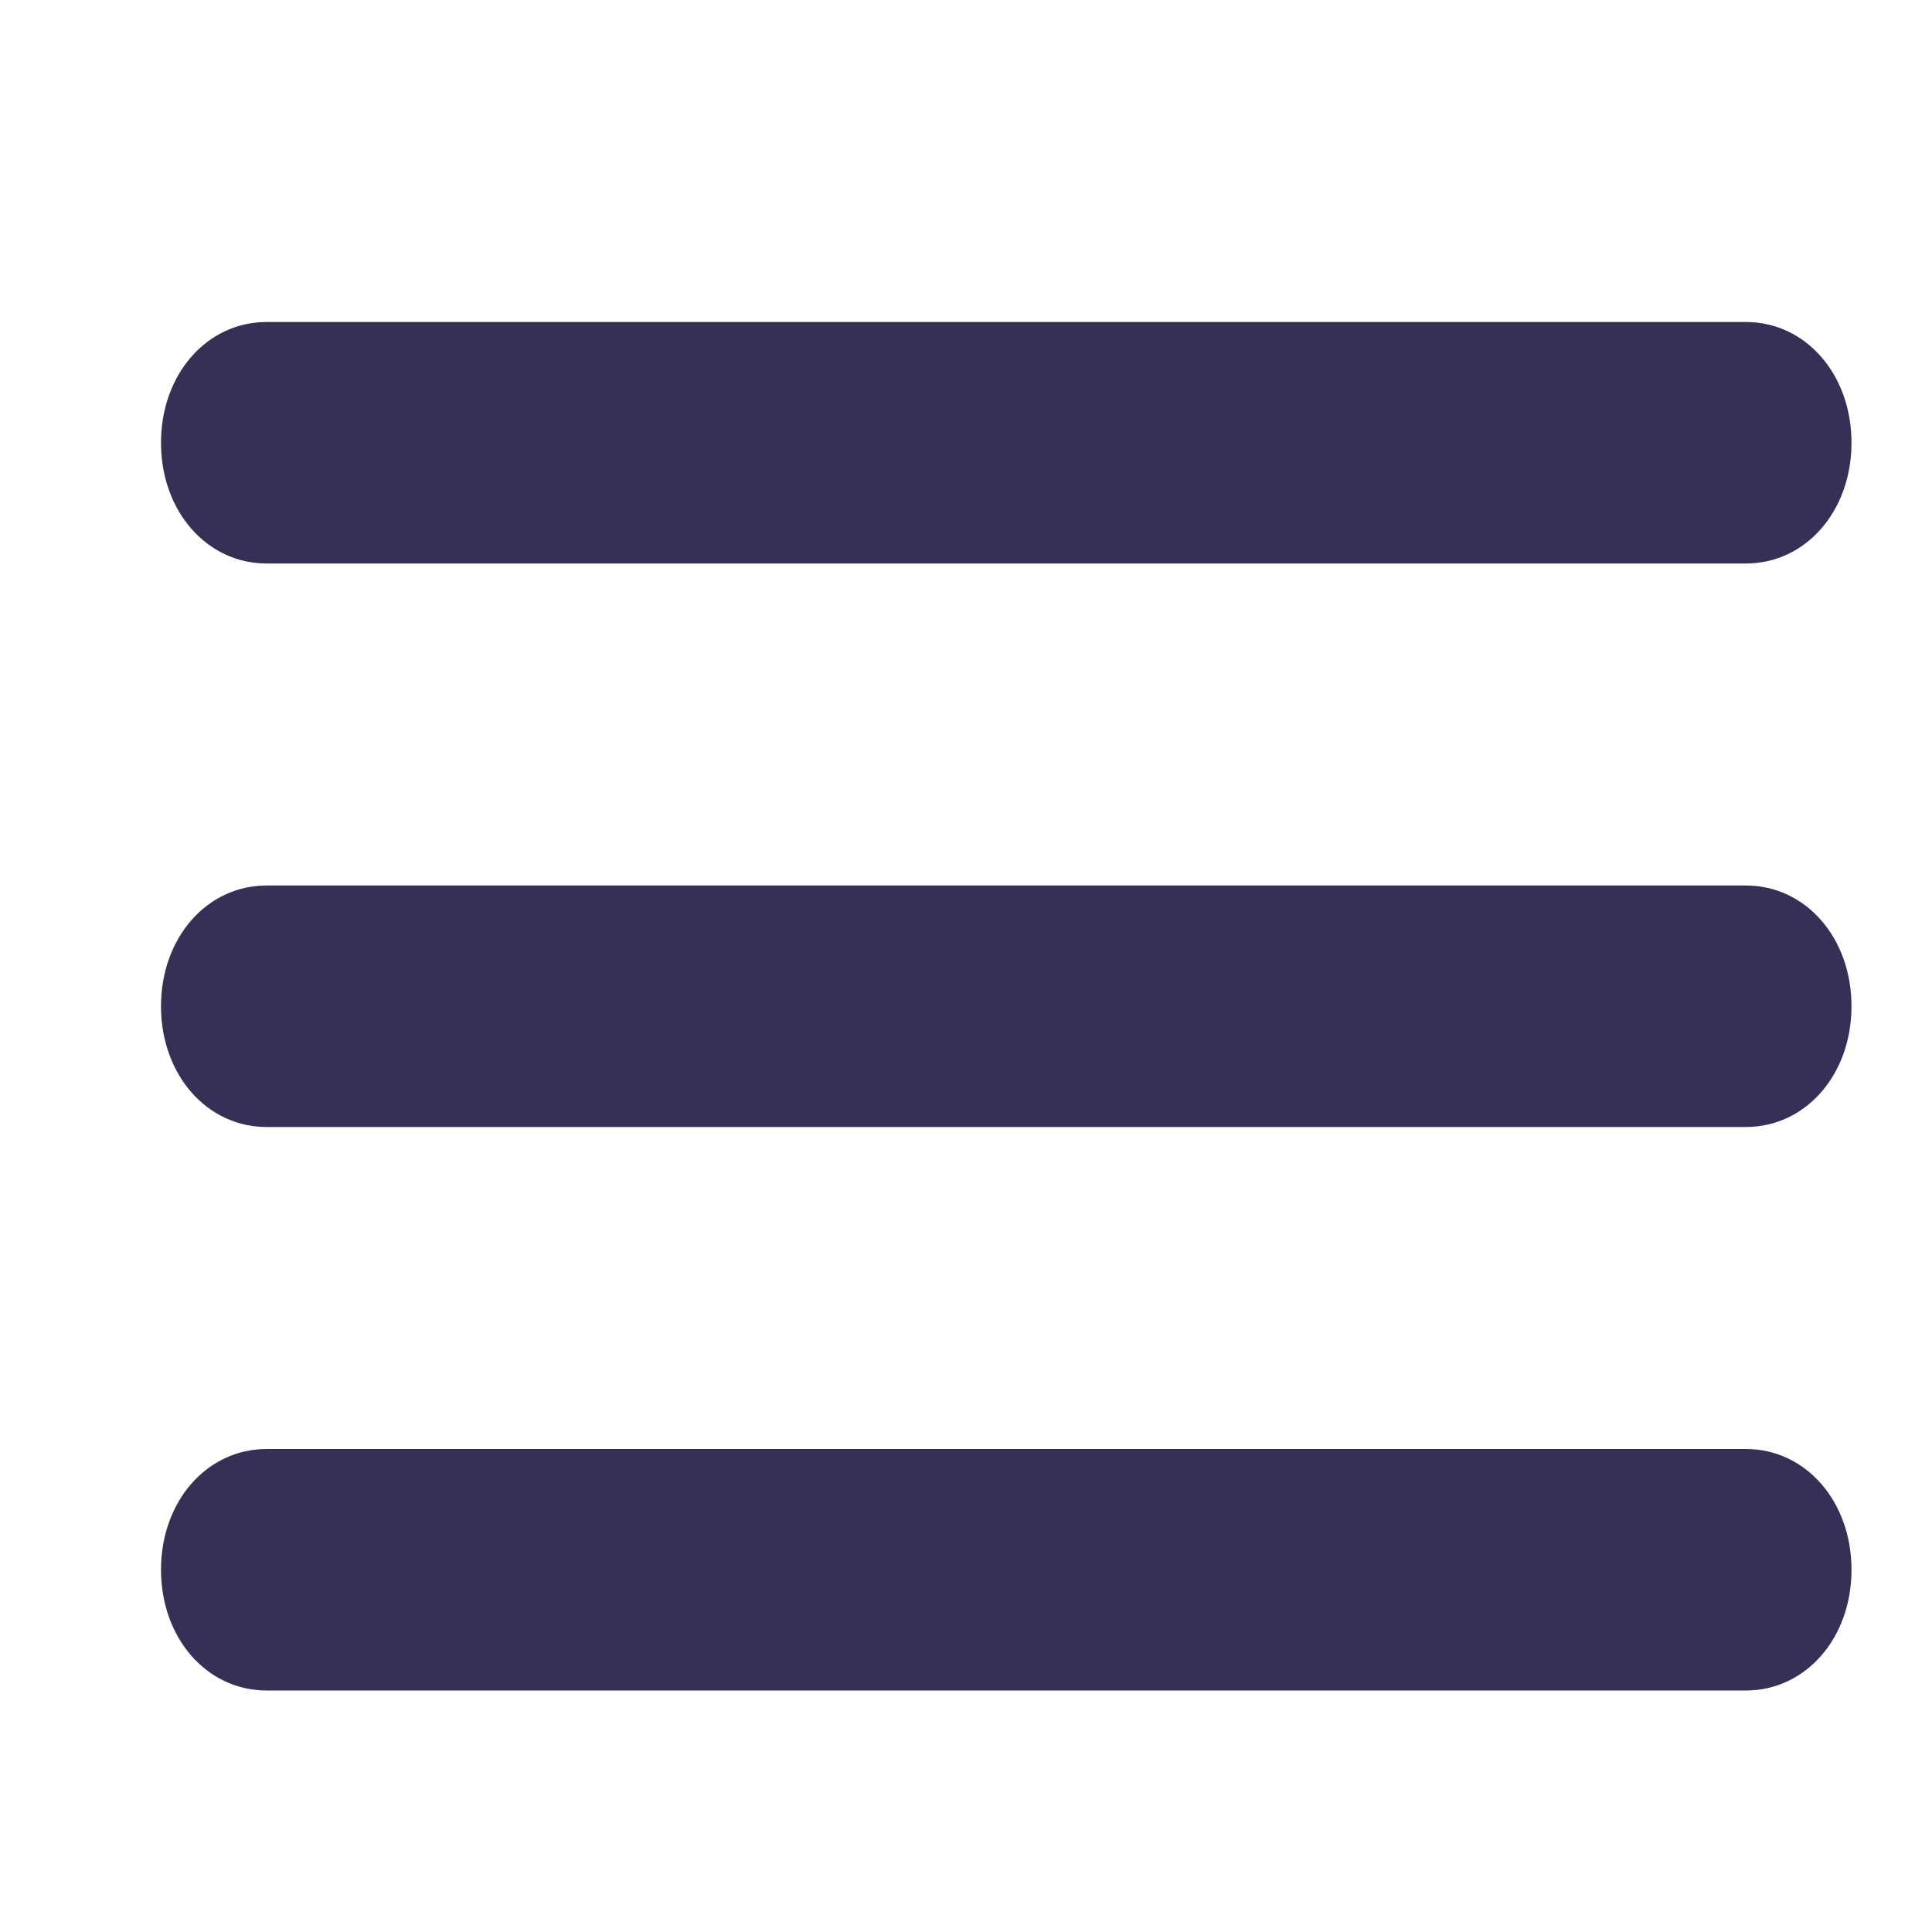
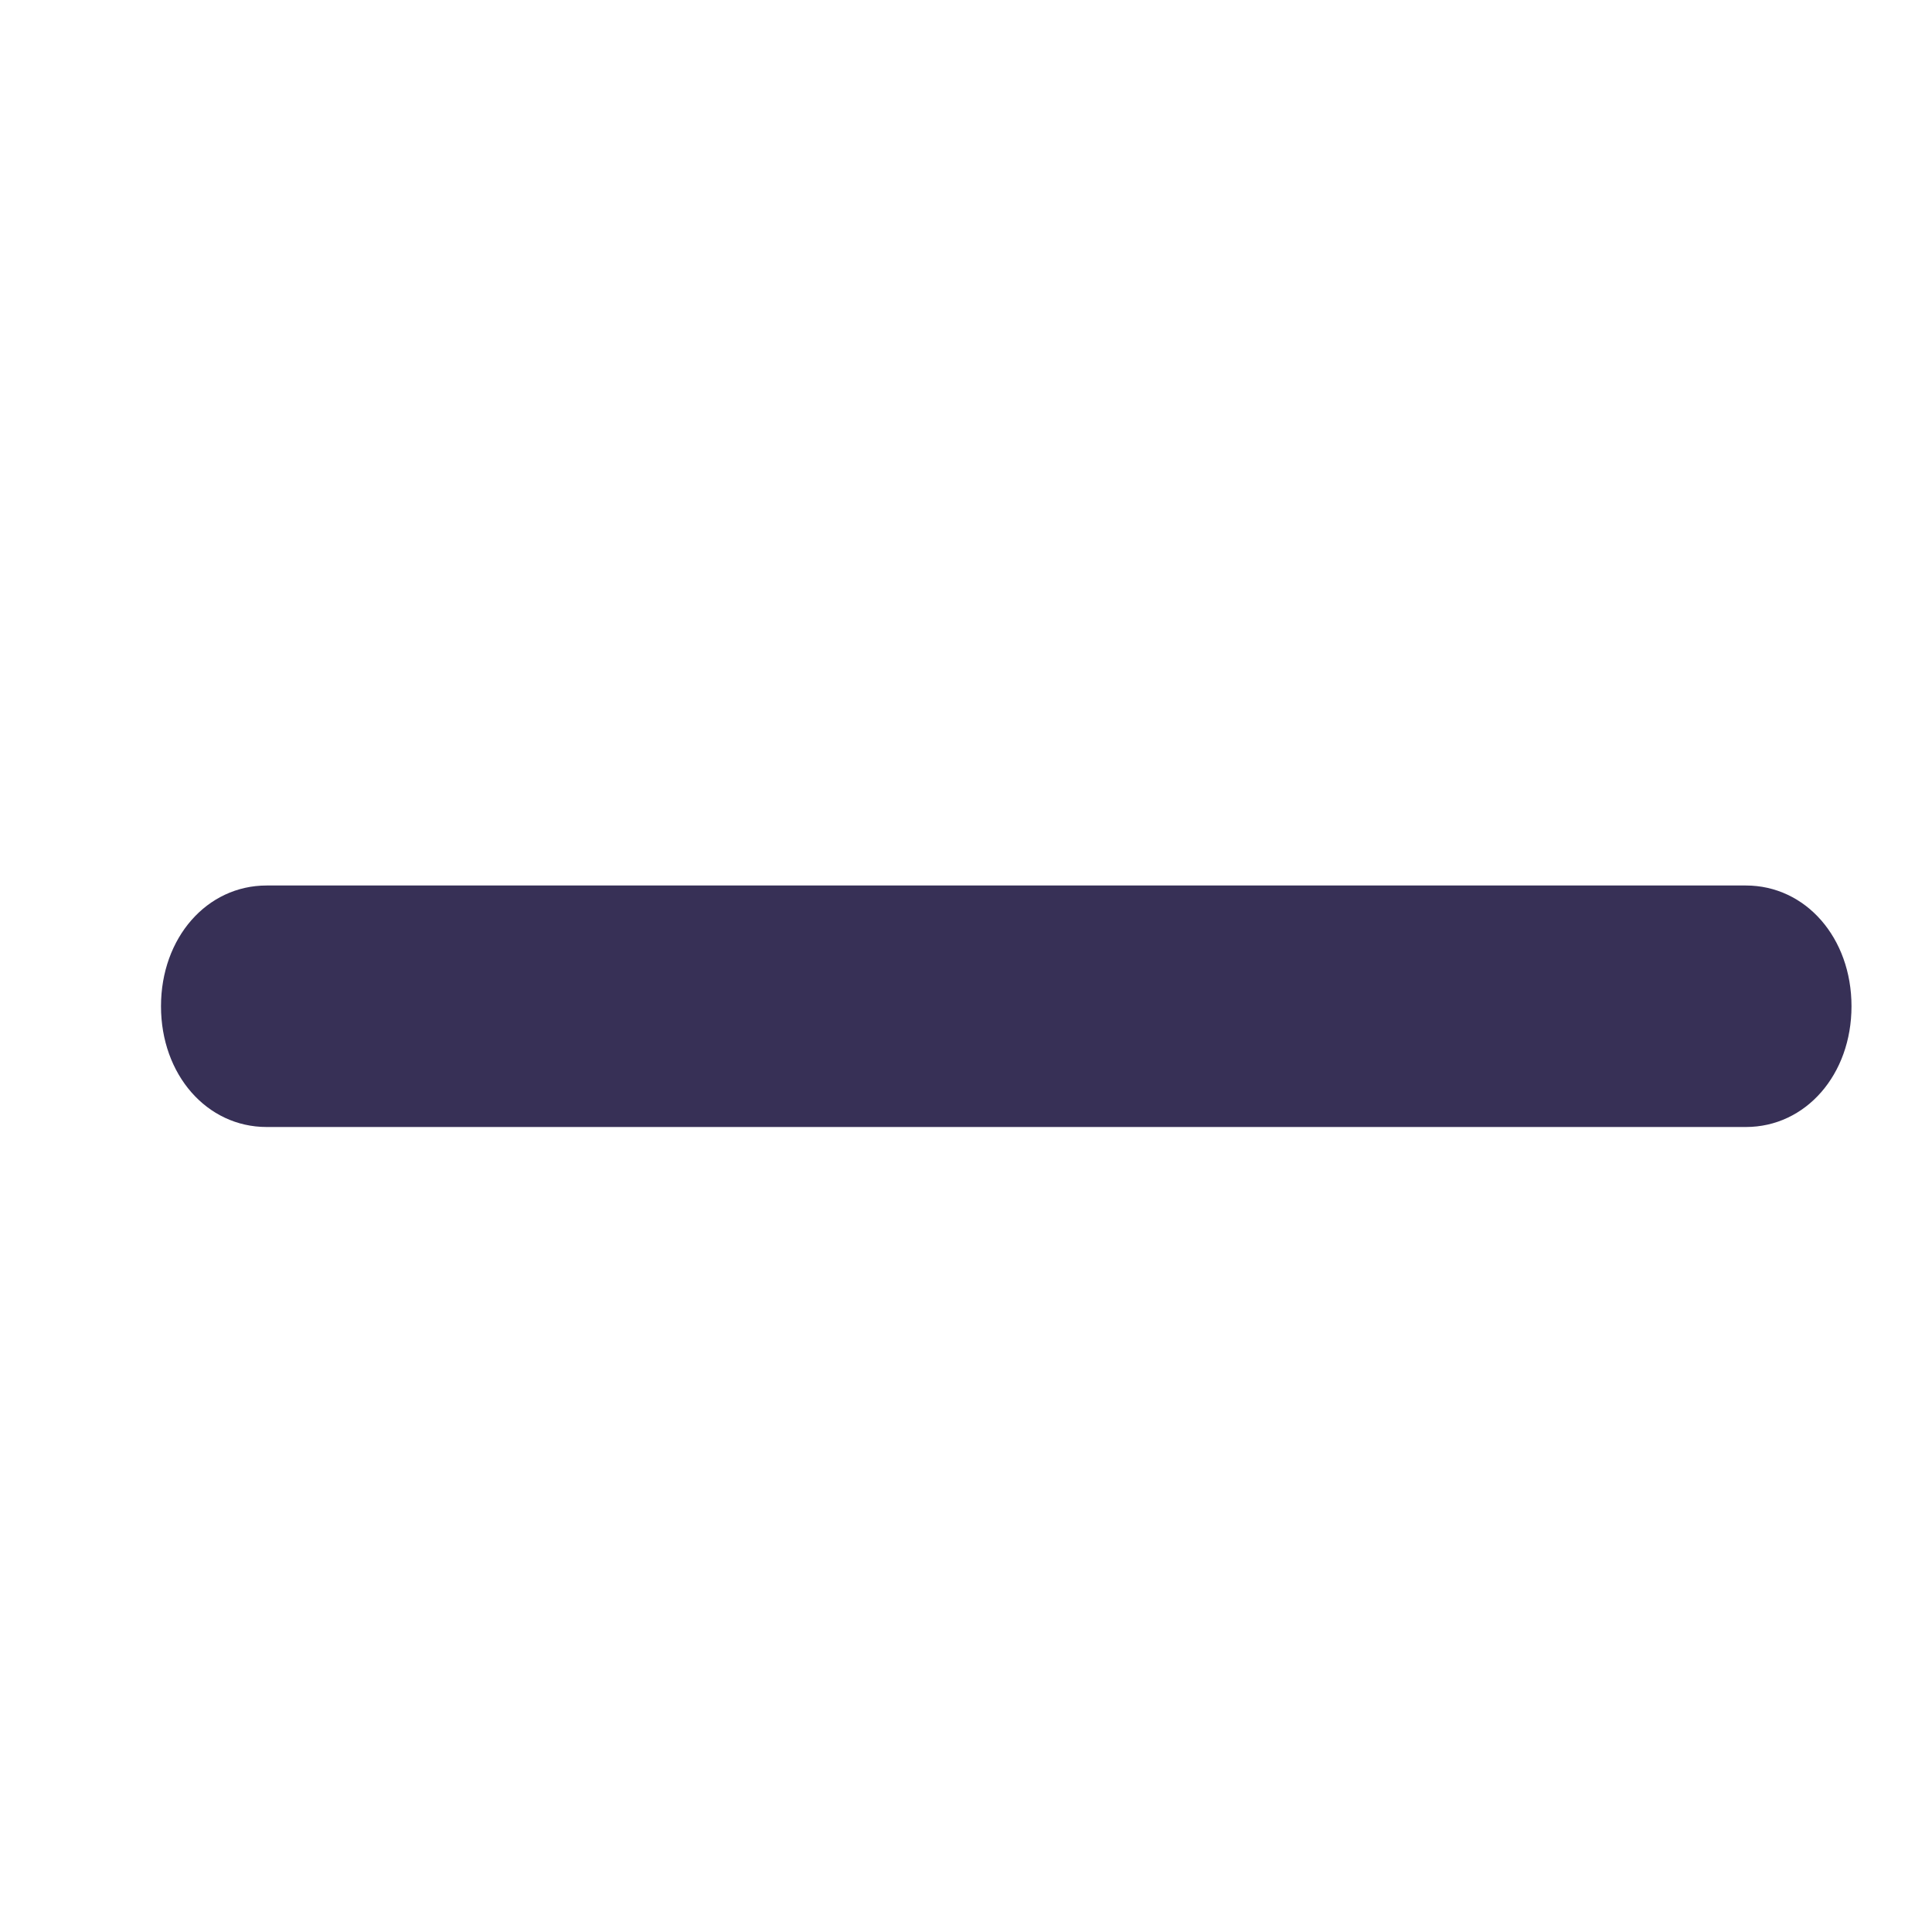
<svg xmlns="http://www.w3.org/2000/svg" width="24" height="24" viewBox="0 0 24 24" fill="none">
-   <path d="M21.688 7H3.312C2.569 7 2 6.35 2 5.5C2 4.65 2.569 4 3.312 4H21.688C22.431 4 23 4.65 23 5.5C23 6.35 22.431 7 21.688 7Z" fill="#373056" />
  <path d="M21.688 14H3.312C2.569 14 2 13.35 2 12.5C2 11.65 2.569 11 3.312 11H21.688C22.431 11 23 11.65 23 12.5C23 13.35 22.431 14 21.688 14Z" fill="#373056" />
-   <path d="M21.688 21H3.312C2.569 21 2 20.35 2 19.5C2 18.65 2.569 18 3.312 18H21.688C22.431 18 23 18.65 23 19.5C23 20.35 22.431 21 21.688 21Z" fill="#373056" />
</svg>